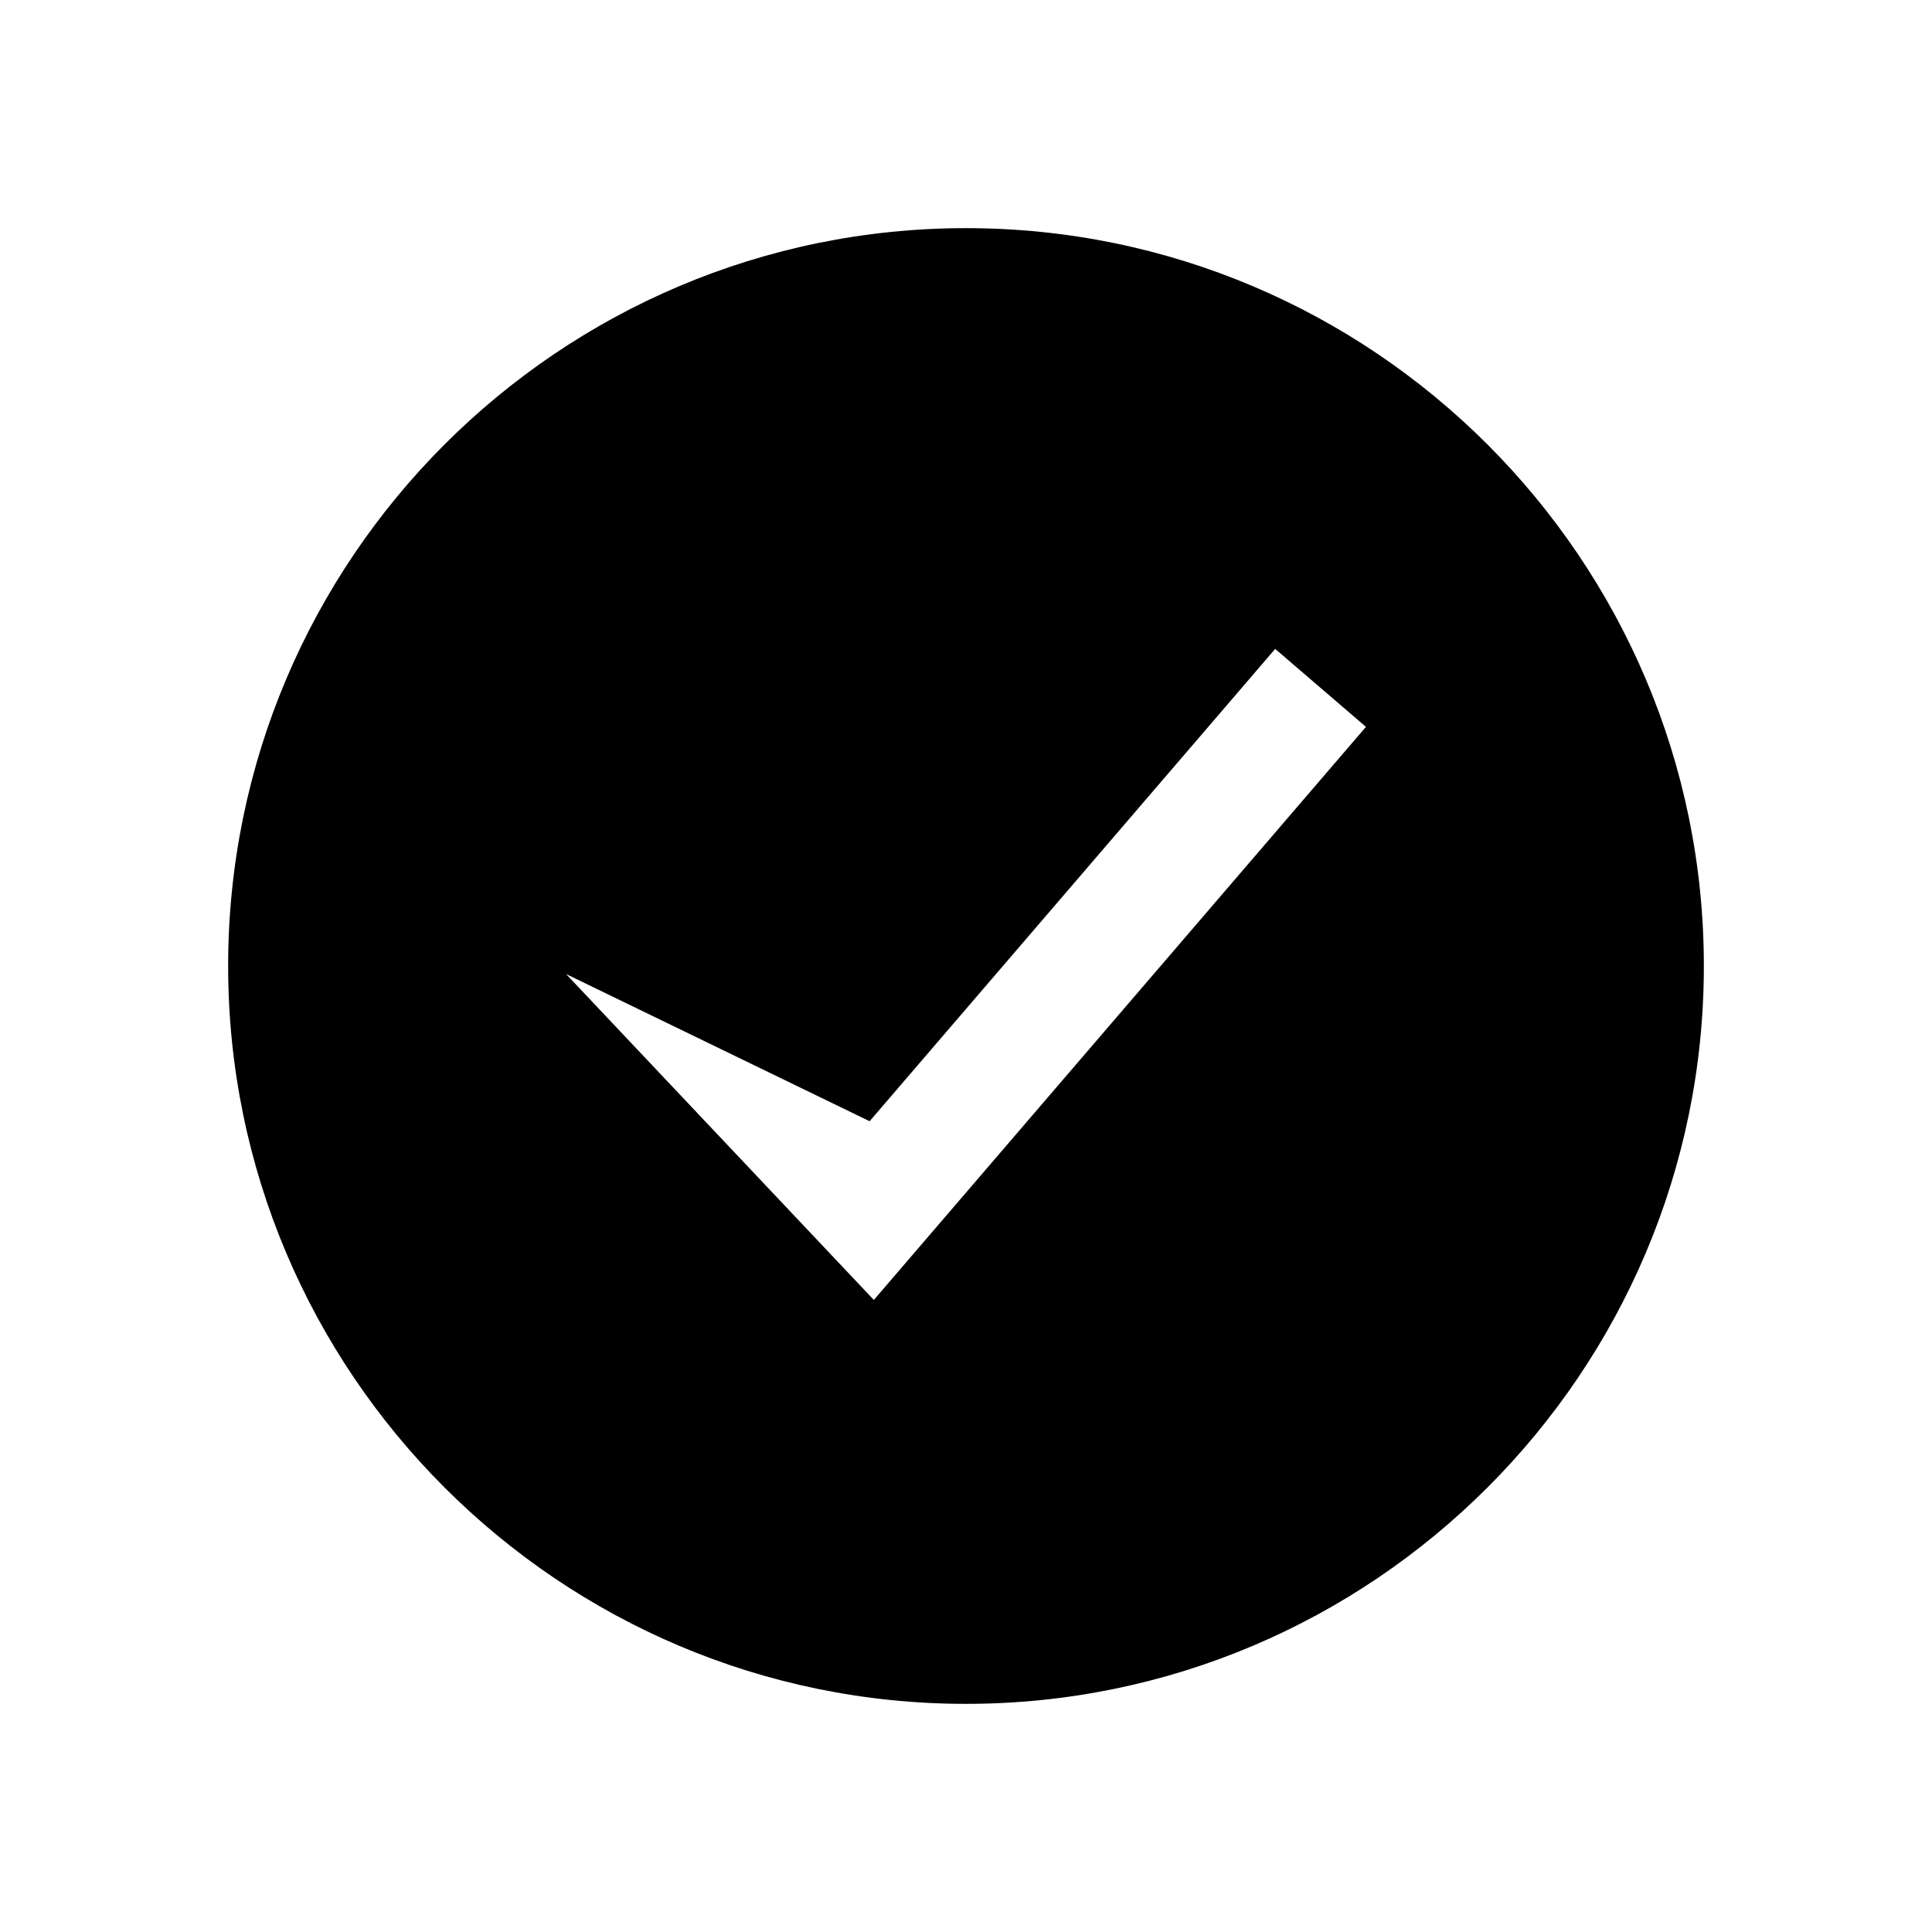
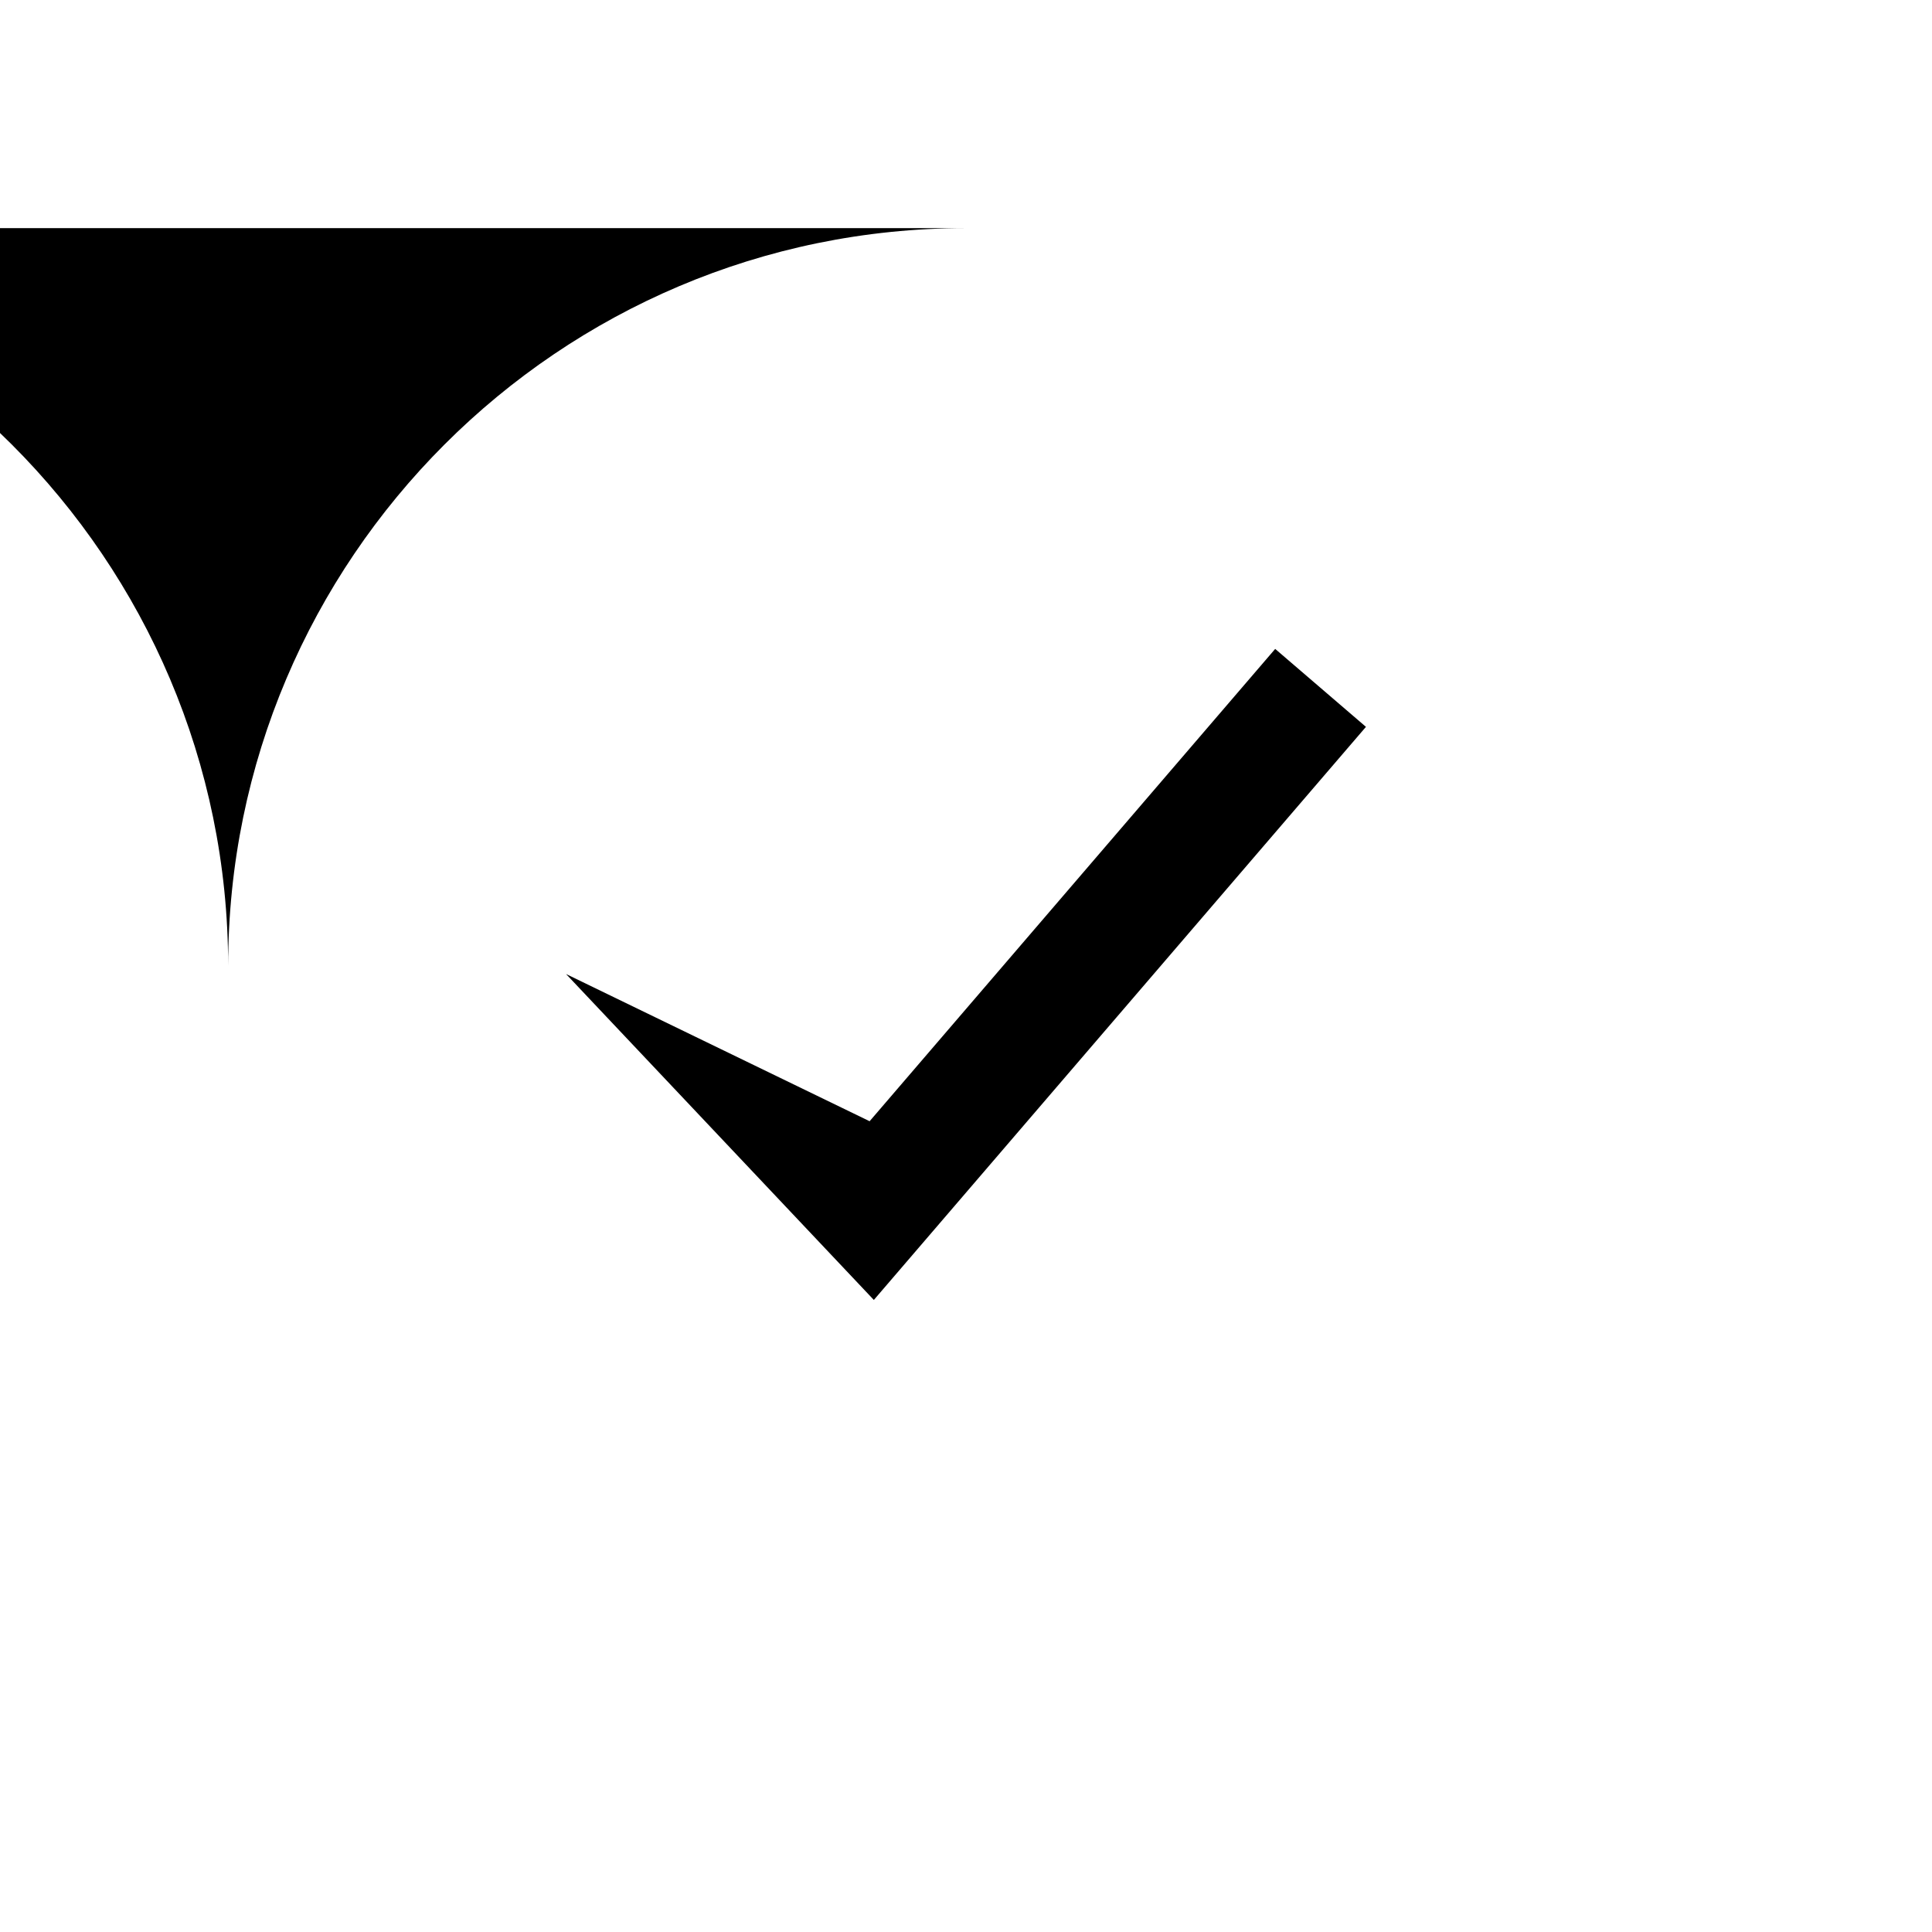
<svg xmlns="http://www.w3.org/2000/svg" fill="#000000" width="800px" height="800px" version="1.1" viewBox="144 144 512 512">
-   <path d="m400 204.46c-107.82 0-195.54 87.723-195.54 195.54s87.723 195.54 195.54 195.54 195.54-87.723 195.54-195.54c0-107.82-87.719-195.54-195.54-195.54zm-24.422 284.04-81.57-86.375 80.449 39.012 107.48-125.17 24.055 20.656z" />
+   <path d="m400 204.46c-107.82 0-195.54 87.723-195.54 195.54c0-107.82-87.719-195.54-195.54-195.54zm-24.422 284.04-81.57-86.375 80.449 39.012 107.48-125.17 24.055 20.656z" />
</svg>